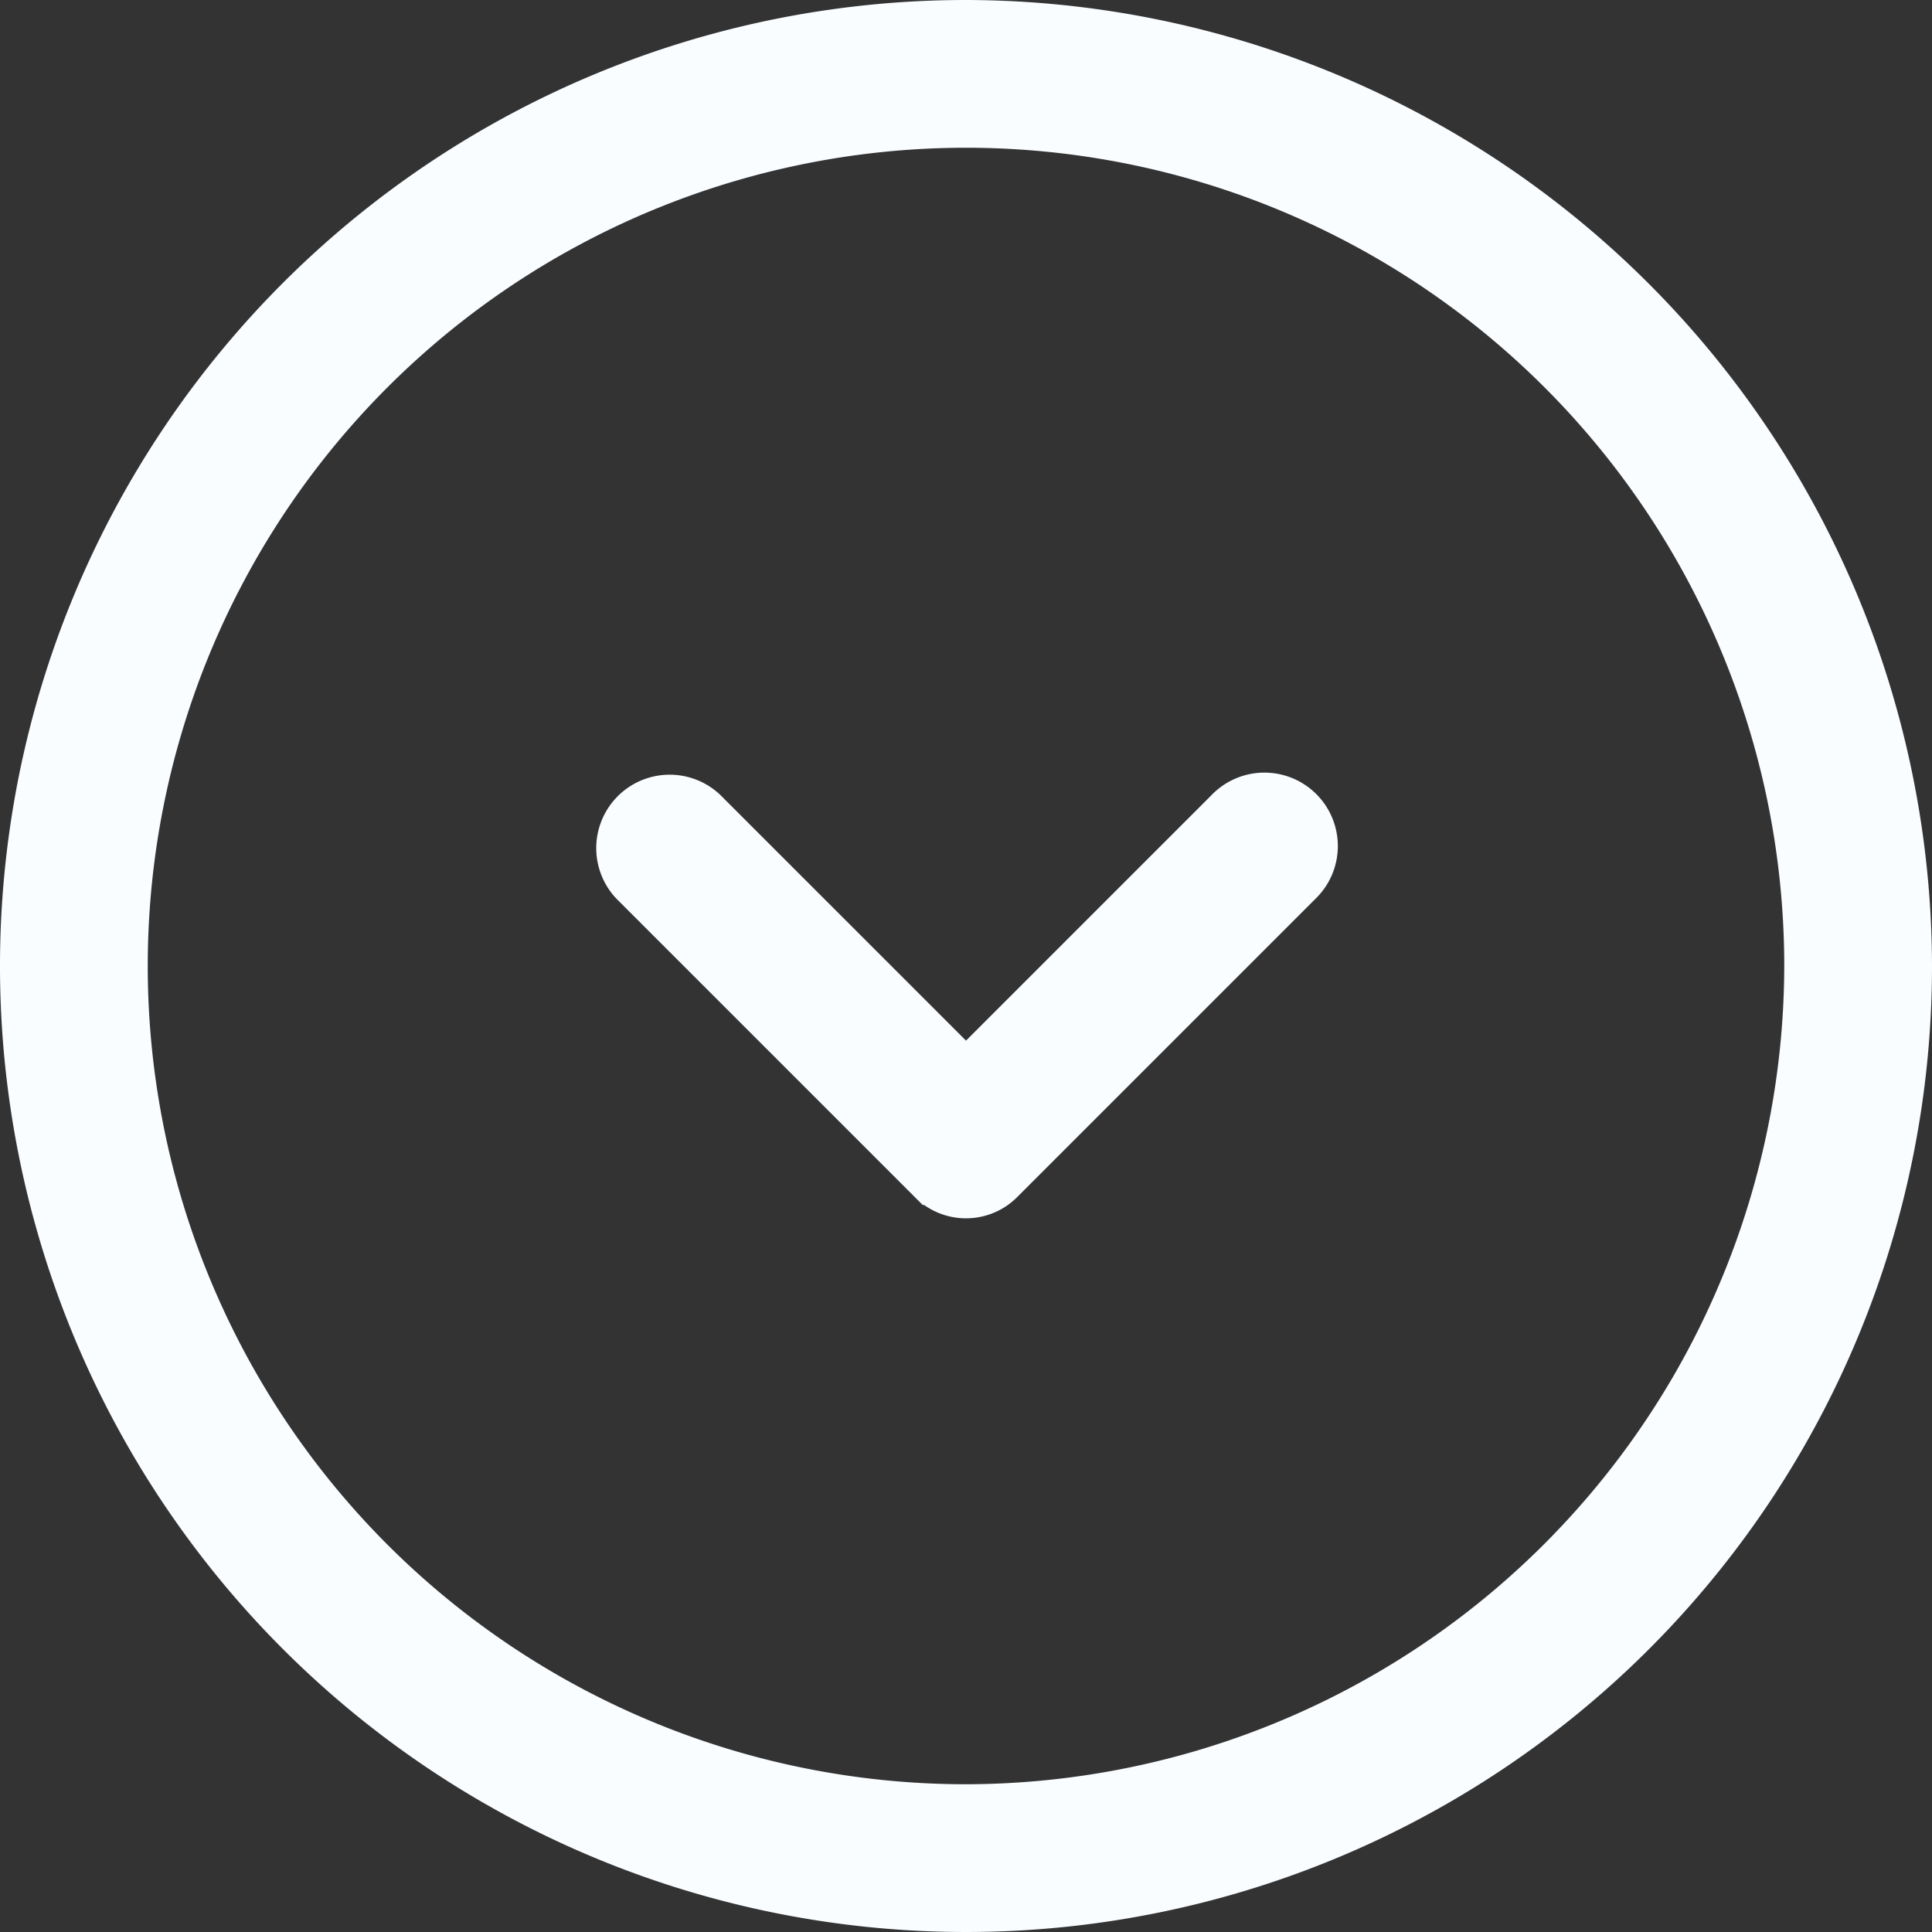
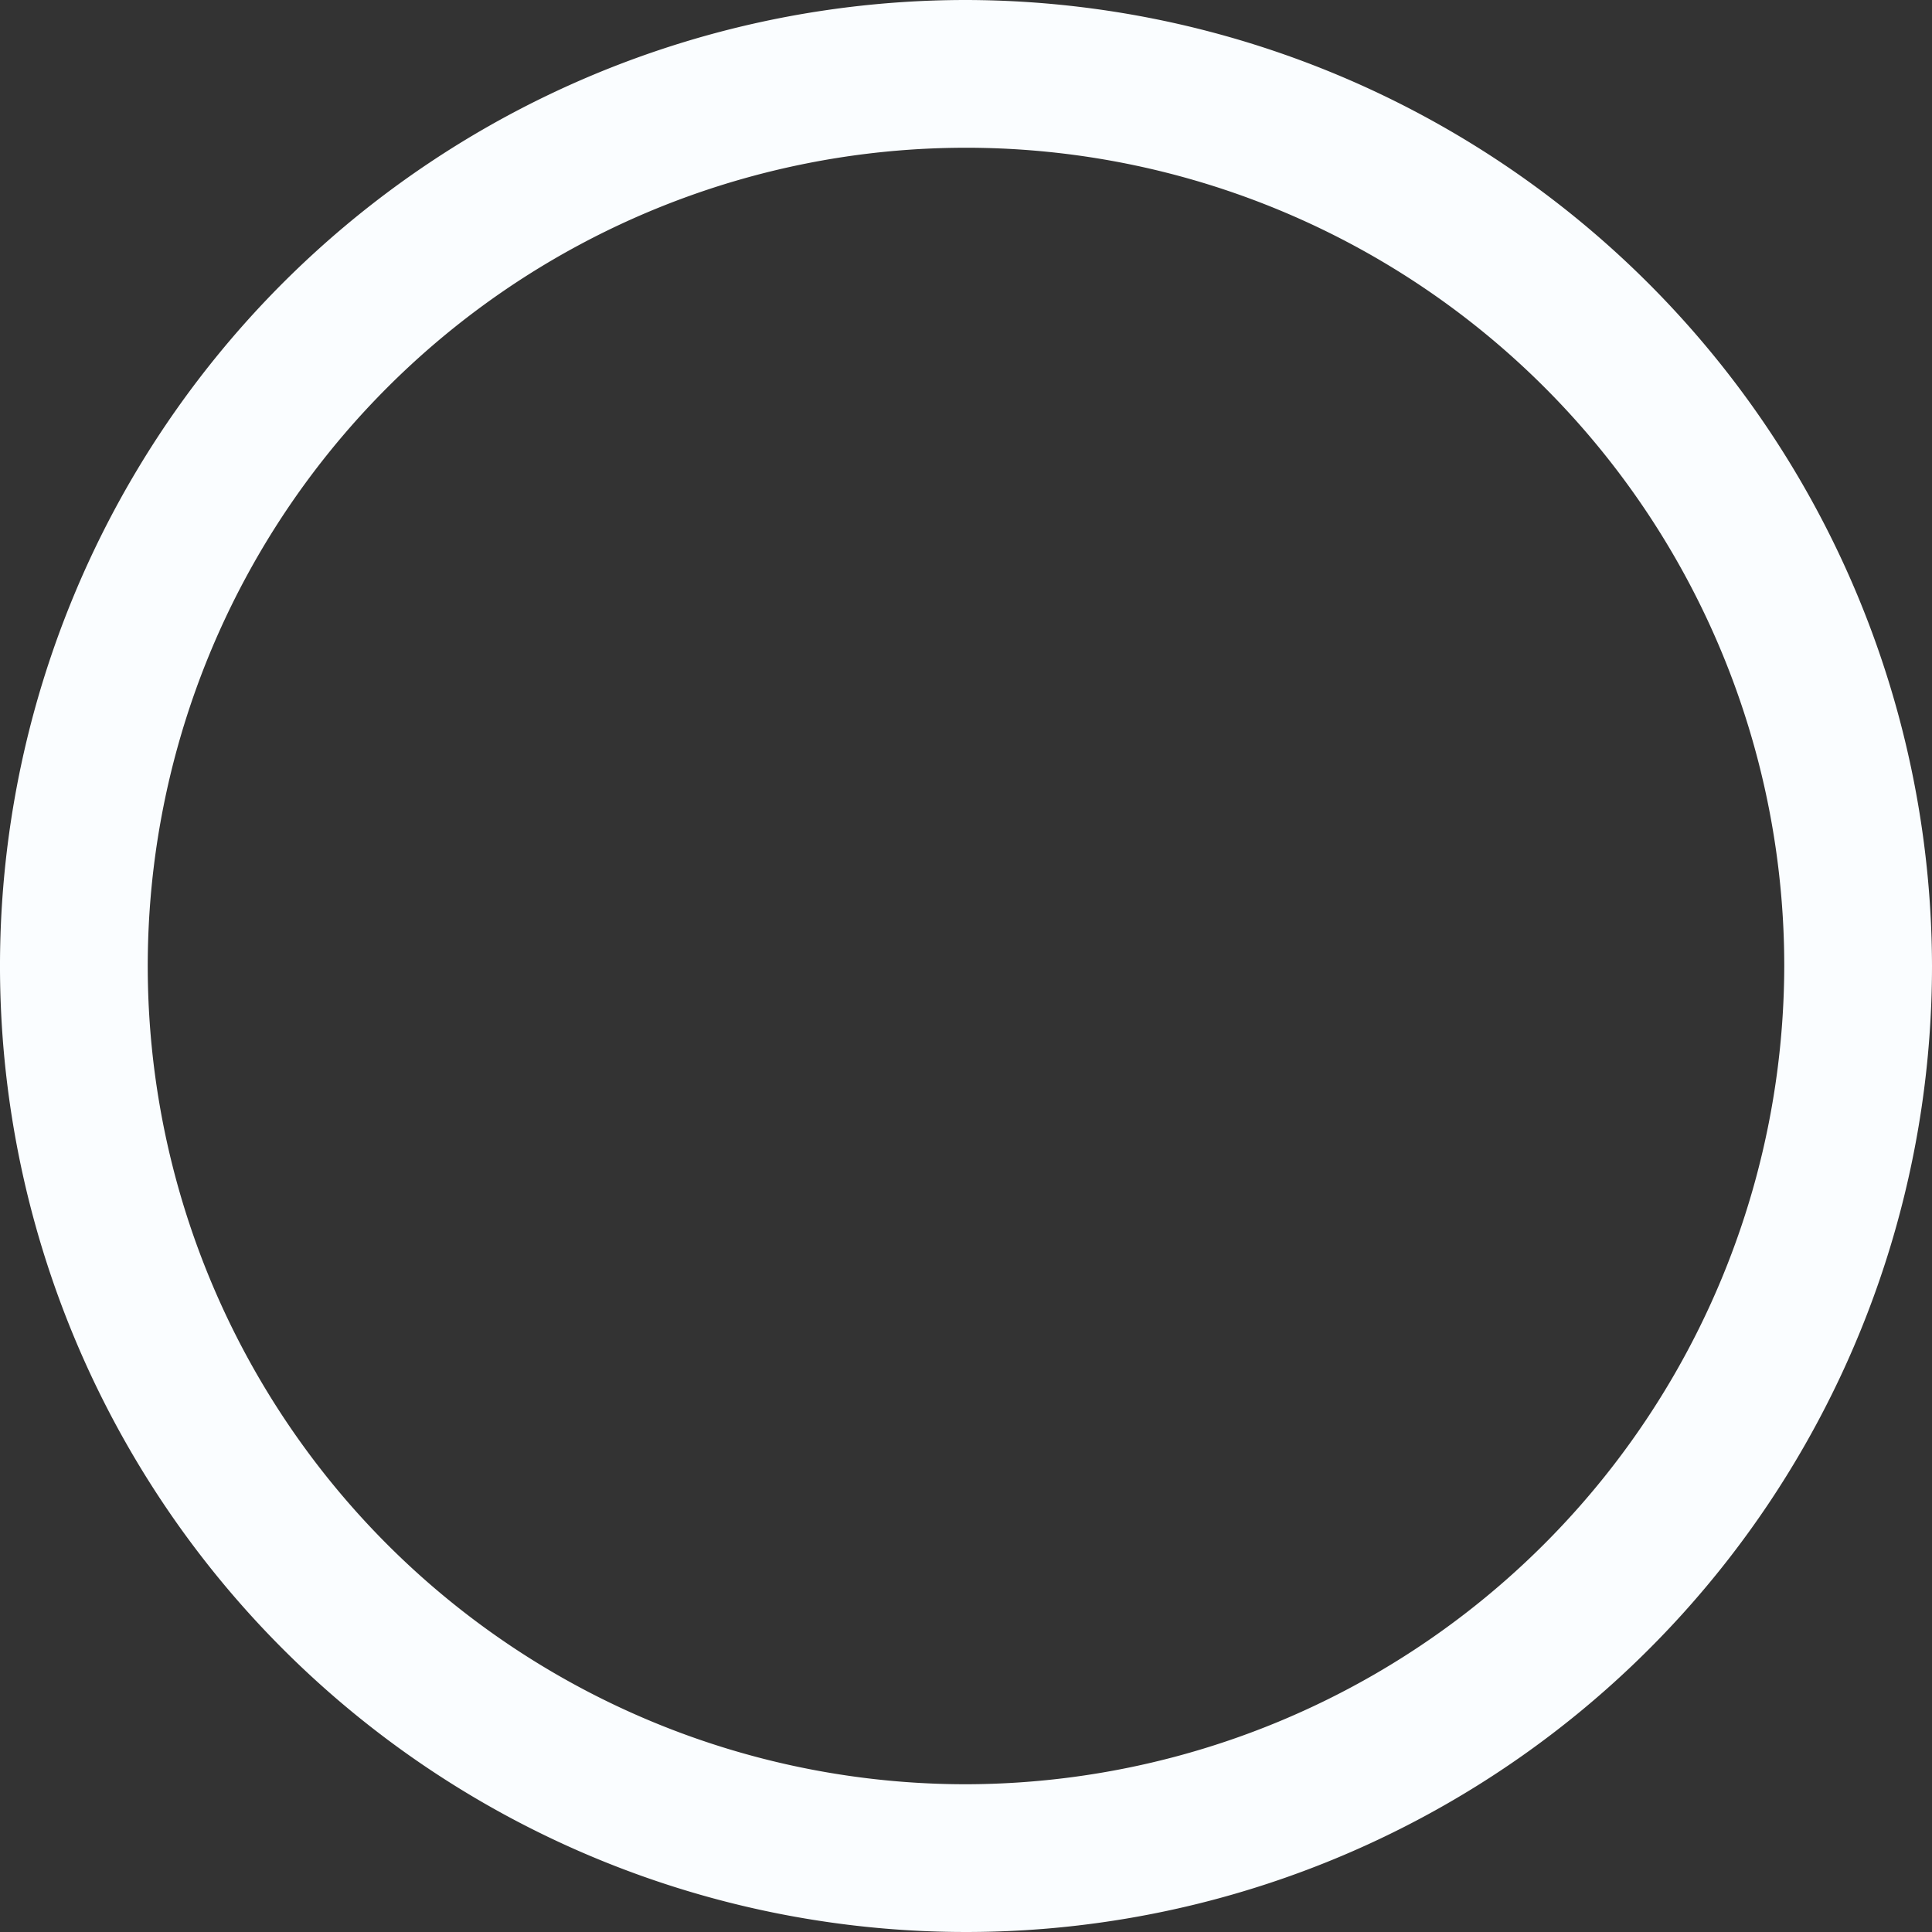
<svg xmlns="http://www.w3.org/2000/svg" width="49.52" height="49.52" viewBox="0 0 49.52 49.52">
  <rect x="0" y="0" width="49.52" height="49.52" fill="#333333" stroke="none" />
  <g id="icons8-down-button_1_" data-name="icons8-down-button (1)" transform="translate(-0.25 -0.25)">
    <path id="Path_708" data-name="Path 708" d="M25.01,1A24.01,24.01,0,1,0,49.02,25.01,24.056,24.056,0,0,0,25.01,1Zm0,45.733A21.723,21.723,0,1,1,46.733,25.01,21.763,21.763,0,0,1,25.01,46.733Z" fill="#fafdff" stroke="#fafdff" stroke-width="1.5" />
-     <path id="Path_709" data-name="Path 709" d="M49.766,62.909a1.1,1.1,0,0,0,.8-.343l7.622-7.622a1.132,1.132,0,1,0-1.6-1.6l-6.822,6.822-6.822-6.822a1.132,1.132,0,0,0-1.6,1.6l7.622,7.622A1.1,1.1,0,0,0,49.766,62.909Z" transform="translate(-24.756 -32.182)" fill="#fafdff" stroke="#fafdff" stroke-width="1.5" />
  </g>
</svg>